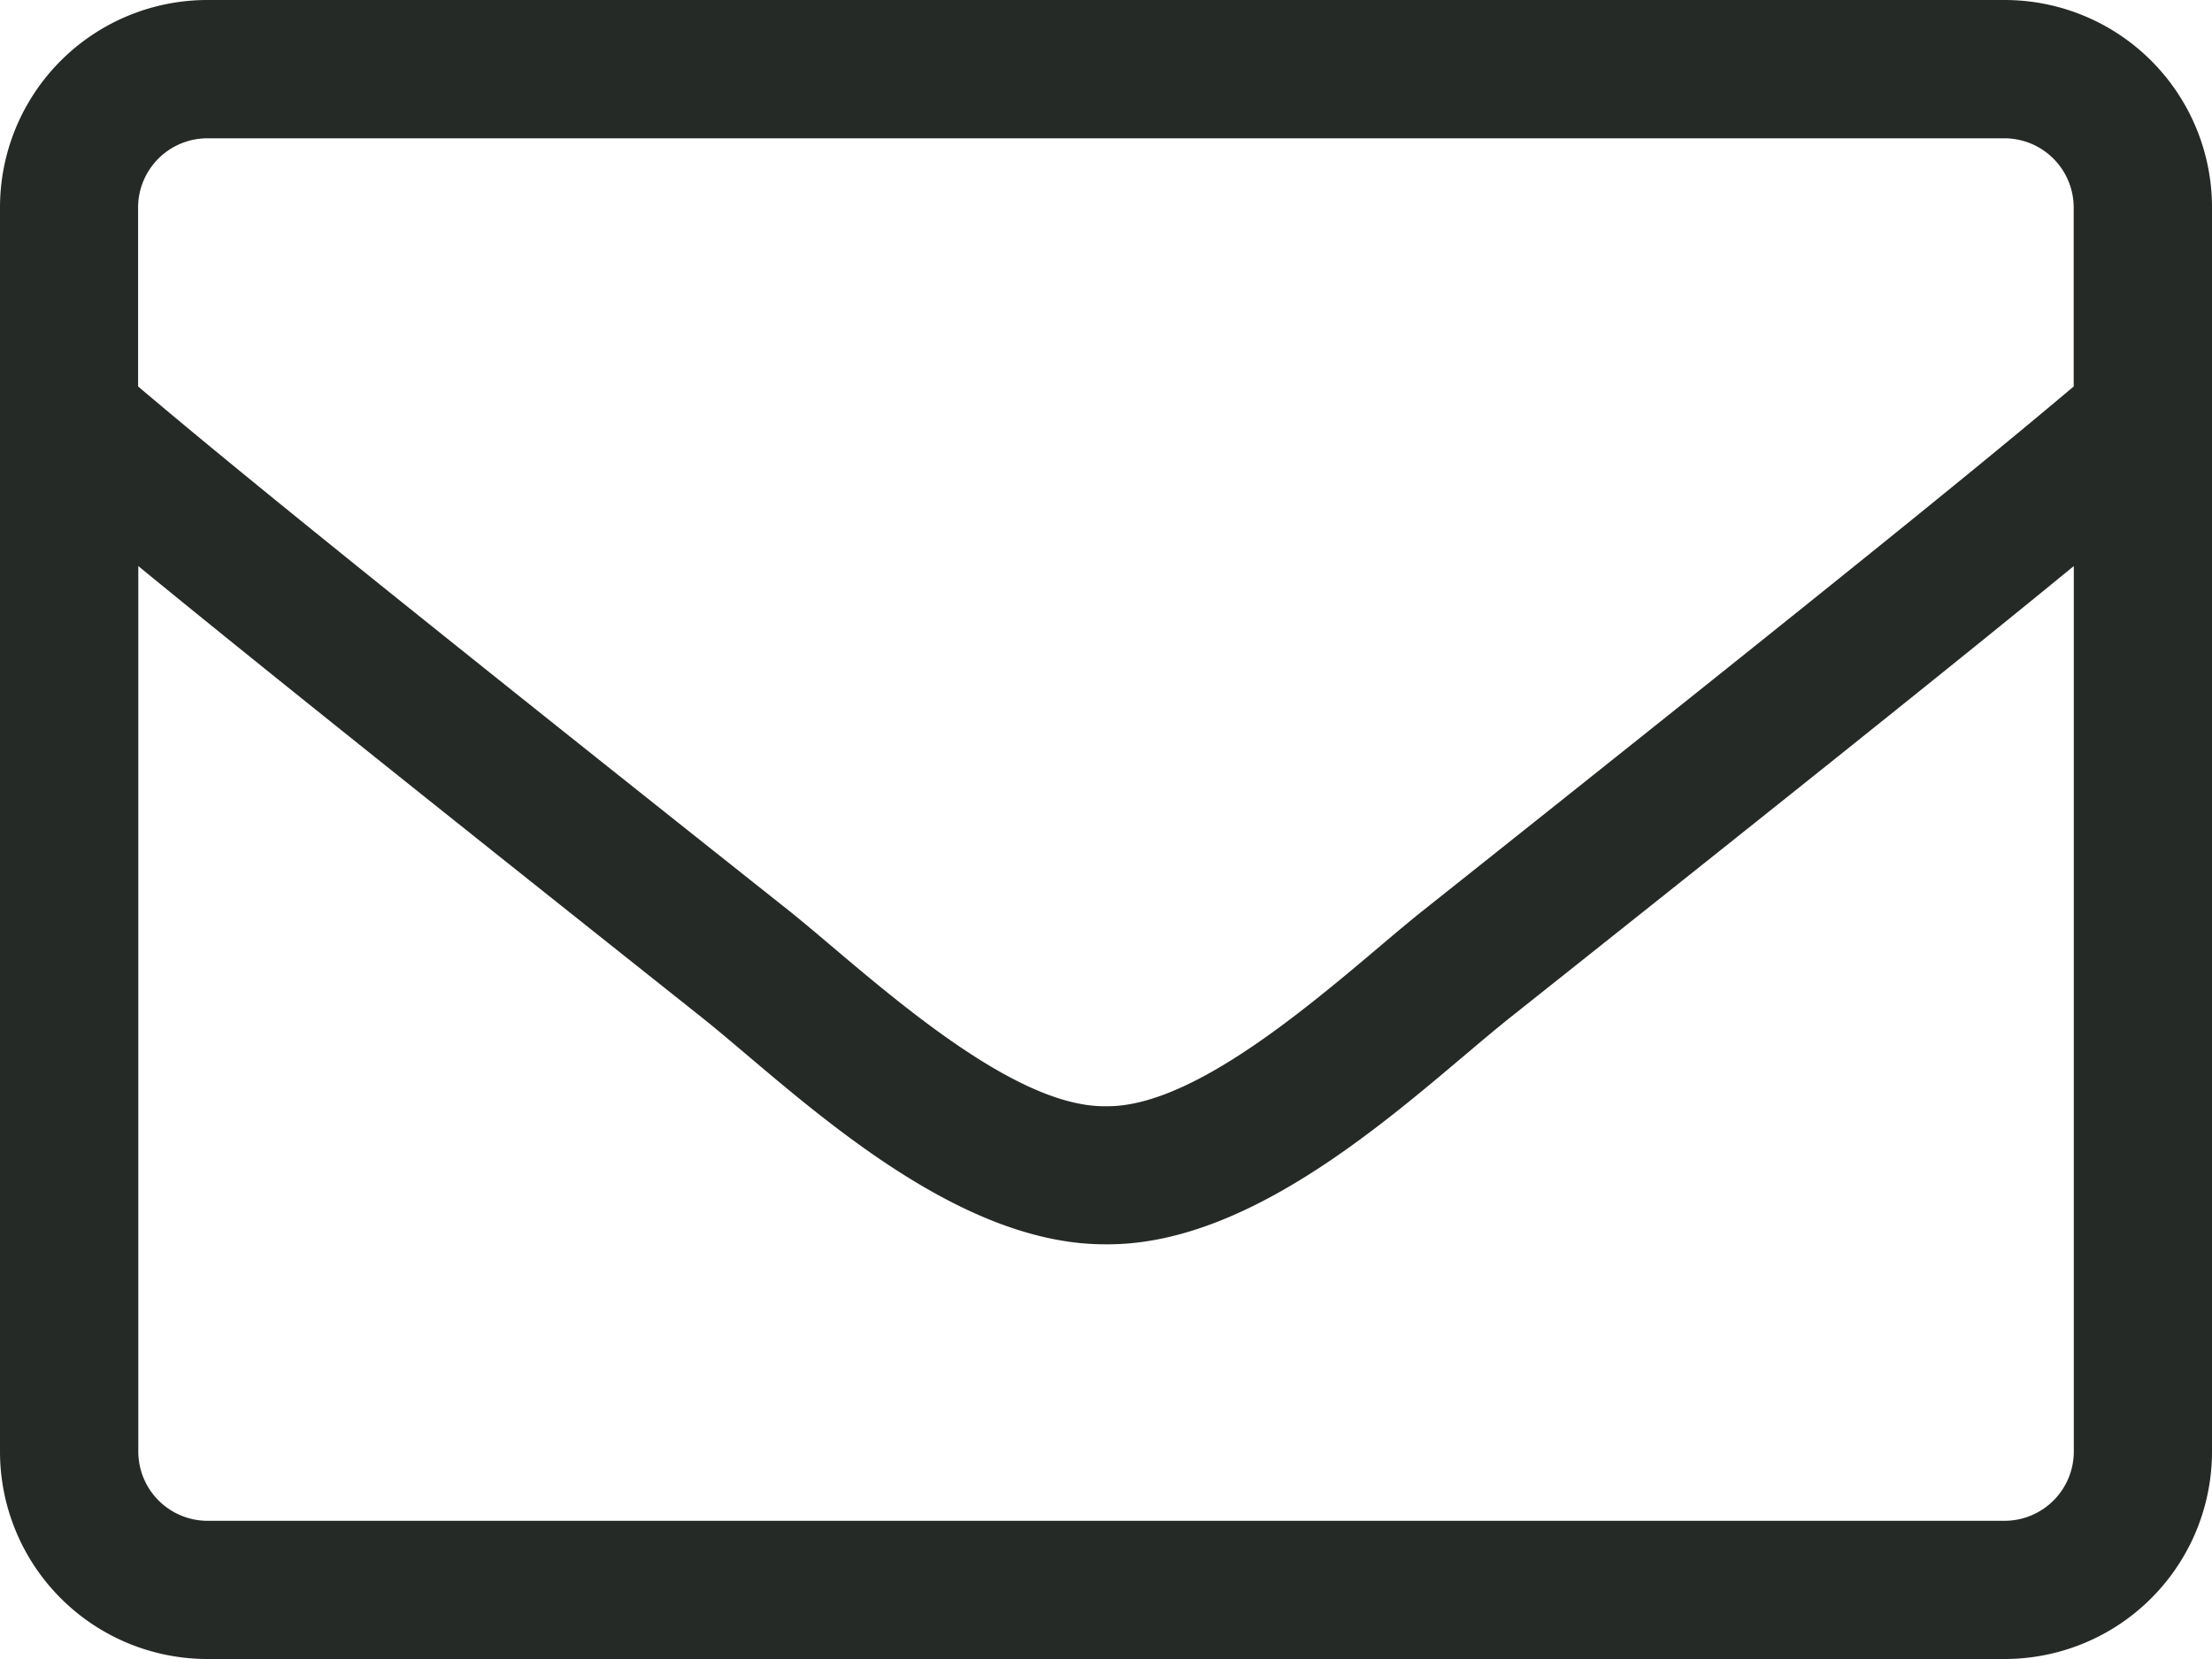
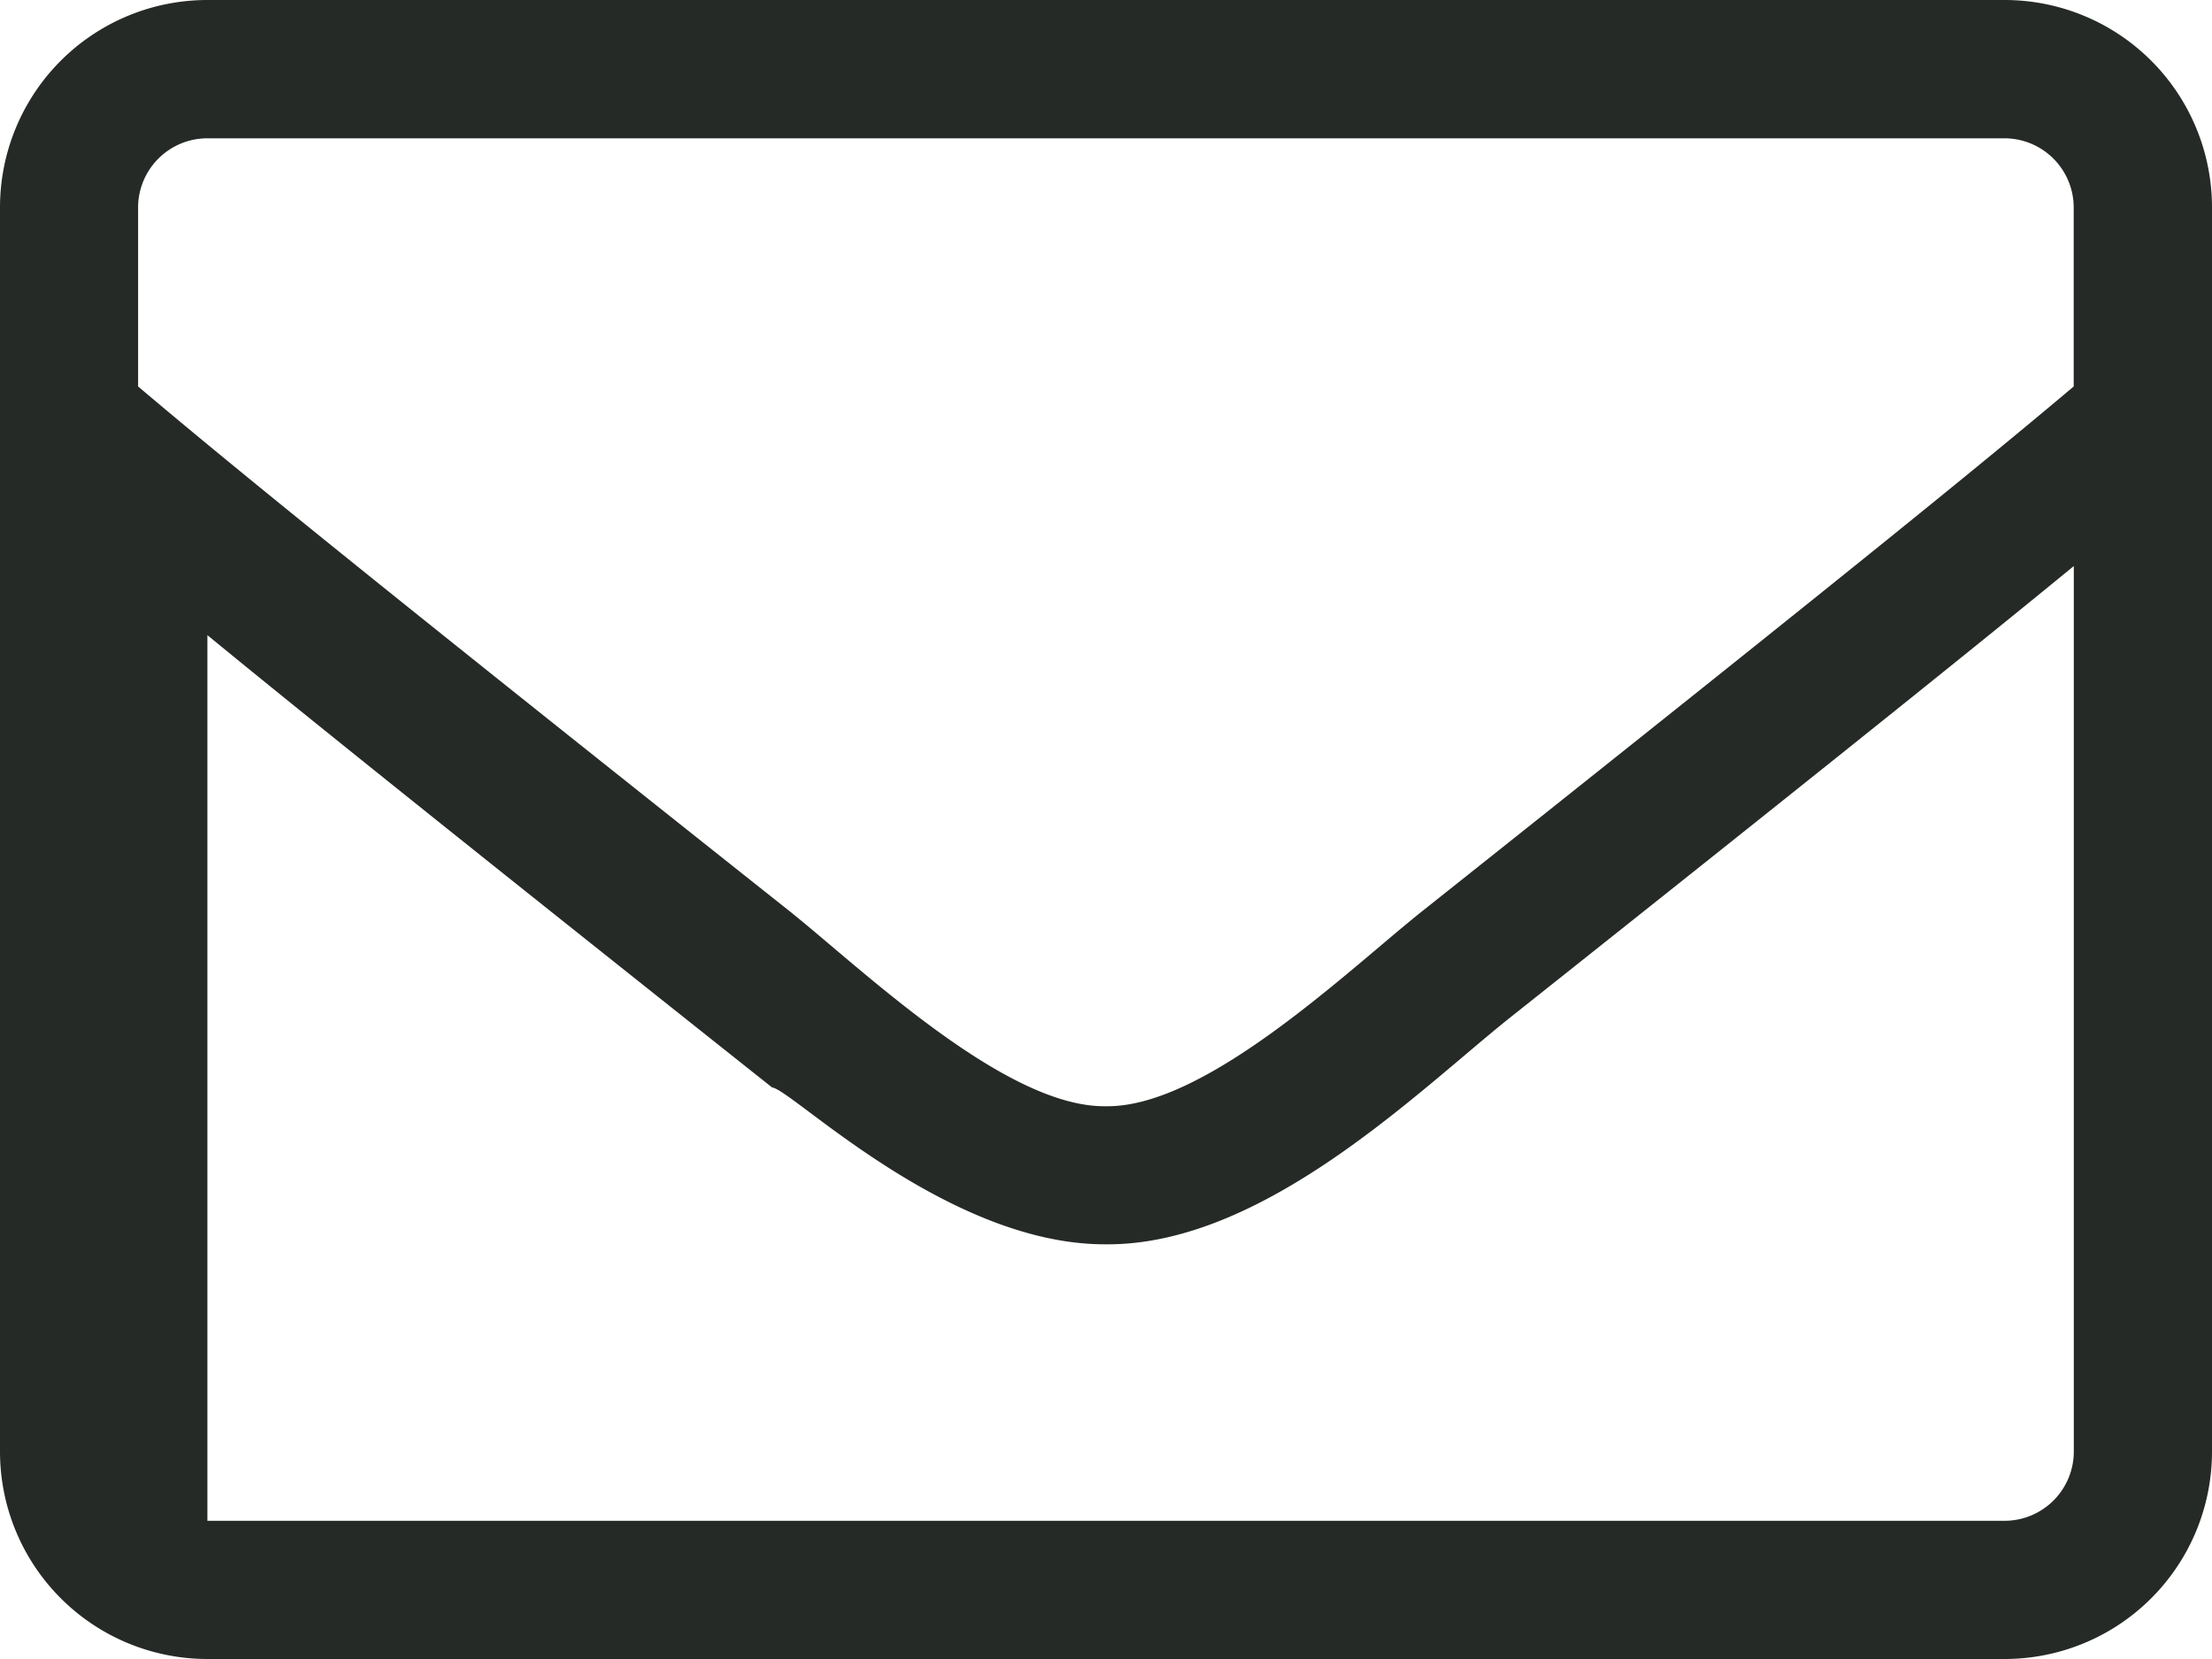
<svg xmlns="http://www.w3.org/2000/svg" width="21" height="15.75" viewBox="0 0 21 15.75">
-   <path id="icon-advice" d="M19.031-15.75H1.969A1.969,1.969,0,0,0,0-13.781V-1.969A1.969,1.969,0,0,0,1.969,0H19.031A1.969,1.969,0,0,0,21-1.969V-13.781A1.969,1.969,0,0,0,19.031-15.75ZM1.969-14.437H19.031a.658.658,0,0,1,.656.656v1.7c-.9.759-2.182,1.8-6.177,4.975-.693.55-2.059,1.874-3.011,1.858-.952.016-2.321-1.308-3.011-1.858-3.995-3.17-5.279-4.216-6.177-4.975v-1.7A.658.658,0,0,1,1.969-14.437ZM19.031-1.312H1.969a.658.658,0,0,1-.656-.656v-8.408c.935.767,2.412,1.952,5.361,4.294C7.514-5.41,9-3.929,10.5-3.937c1.493.012,2.965-1.456,3.827-2.145,2.949-2.342,4.426-3.527,5.361-4.294v8.408A.658.658,0,0,1,19.031-1.312Z" transform="translate(0 15.75)" fill="#262a26" />
+   <path id="icon-advice" d="M19.031-15.75H1.969A1.969,1.969,0,0,0,0-13.781V-1.969A1.969,1.969,0,0,0,1.969,0H19.031A1.969,1.969,0,0,0,21-1.969V-13.781A1.969,1.969,0,0,0,19.031-15.75ZM1.969-14.437H19.031a.658.658,0,0,1,.656.656v1.7c-.9.759-2.182,1.8-6.177,4.975-.693.55-2.059,1.874-3.011,1.858-.952.016-2.321-1.308-3.011-1.858-3.995-3.17-5.279-4.216-6.177-4.975v-1.7A.658.658,0,0,1,1.969-14.437ZM19.031-1.312H1.969v-8.408c.935.767,2.412,1.952,5.361,4.294C7.514-5.41,9-3.929,10.5-3.937c1.493.012,2.965-1.456,3.827-2.145,2.949-2.342,4.426-3.527,5.361-4.294v8.408A.658.658,0,0,1,19.031-1.312Z" transform="translate(0 15.75)" fill="#262a26" />
</svg>